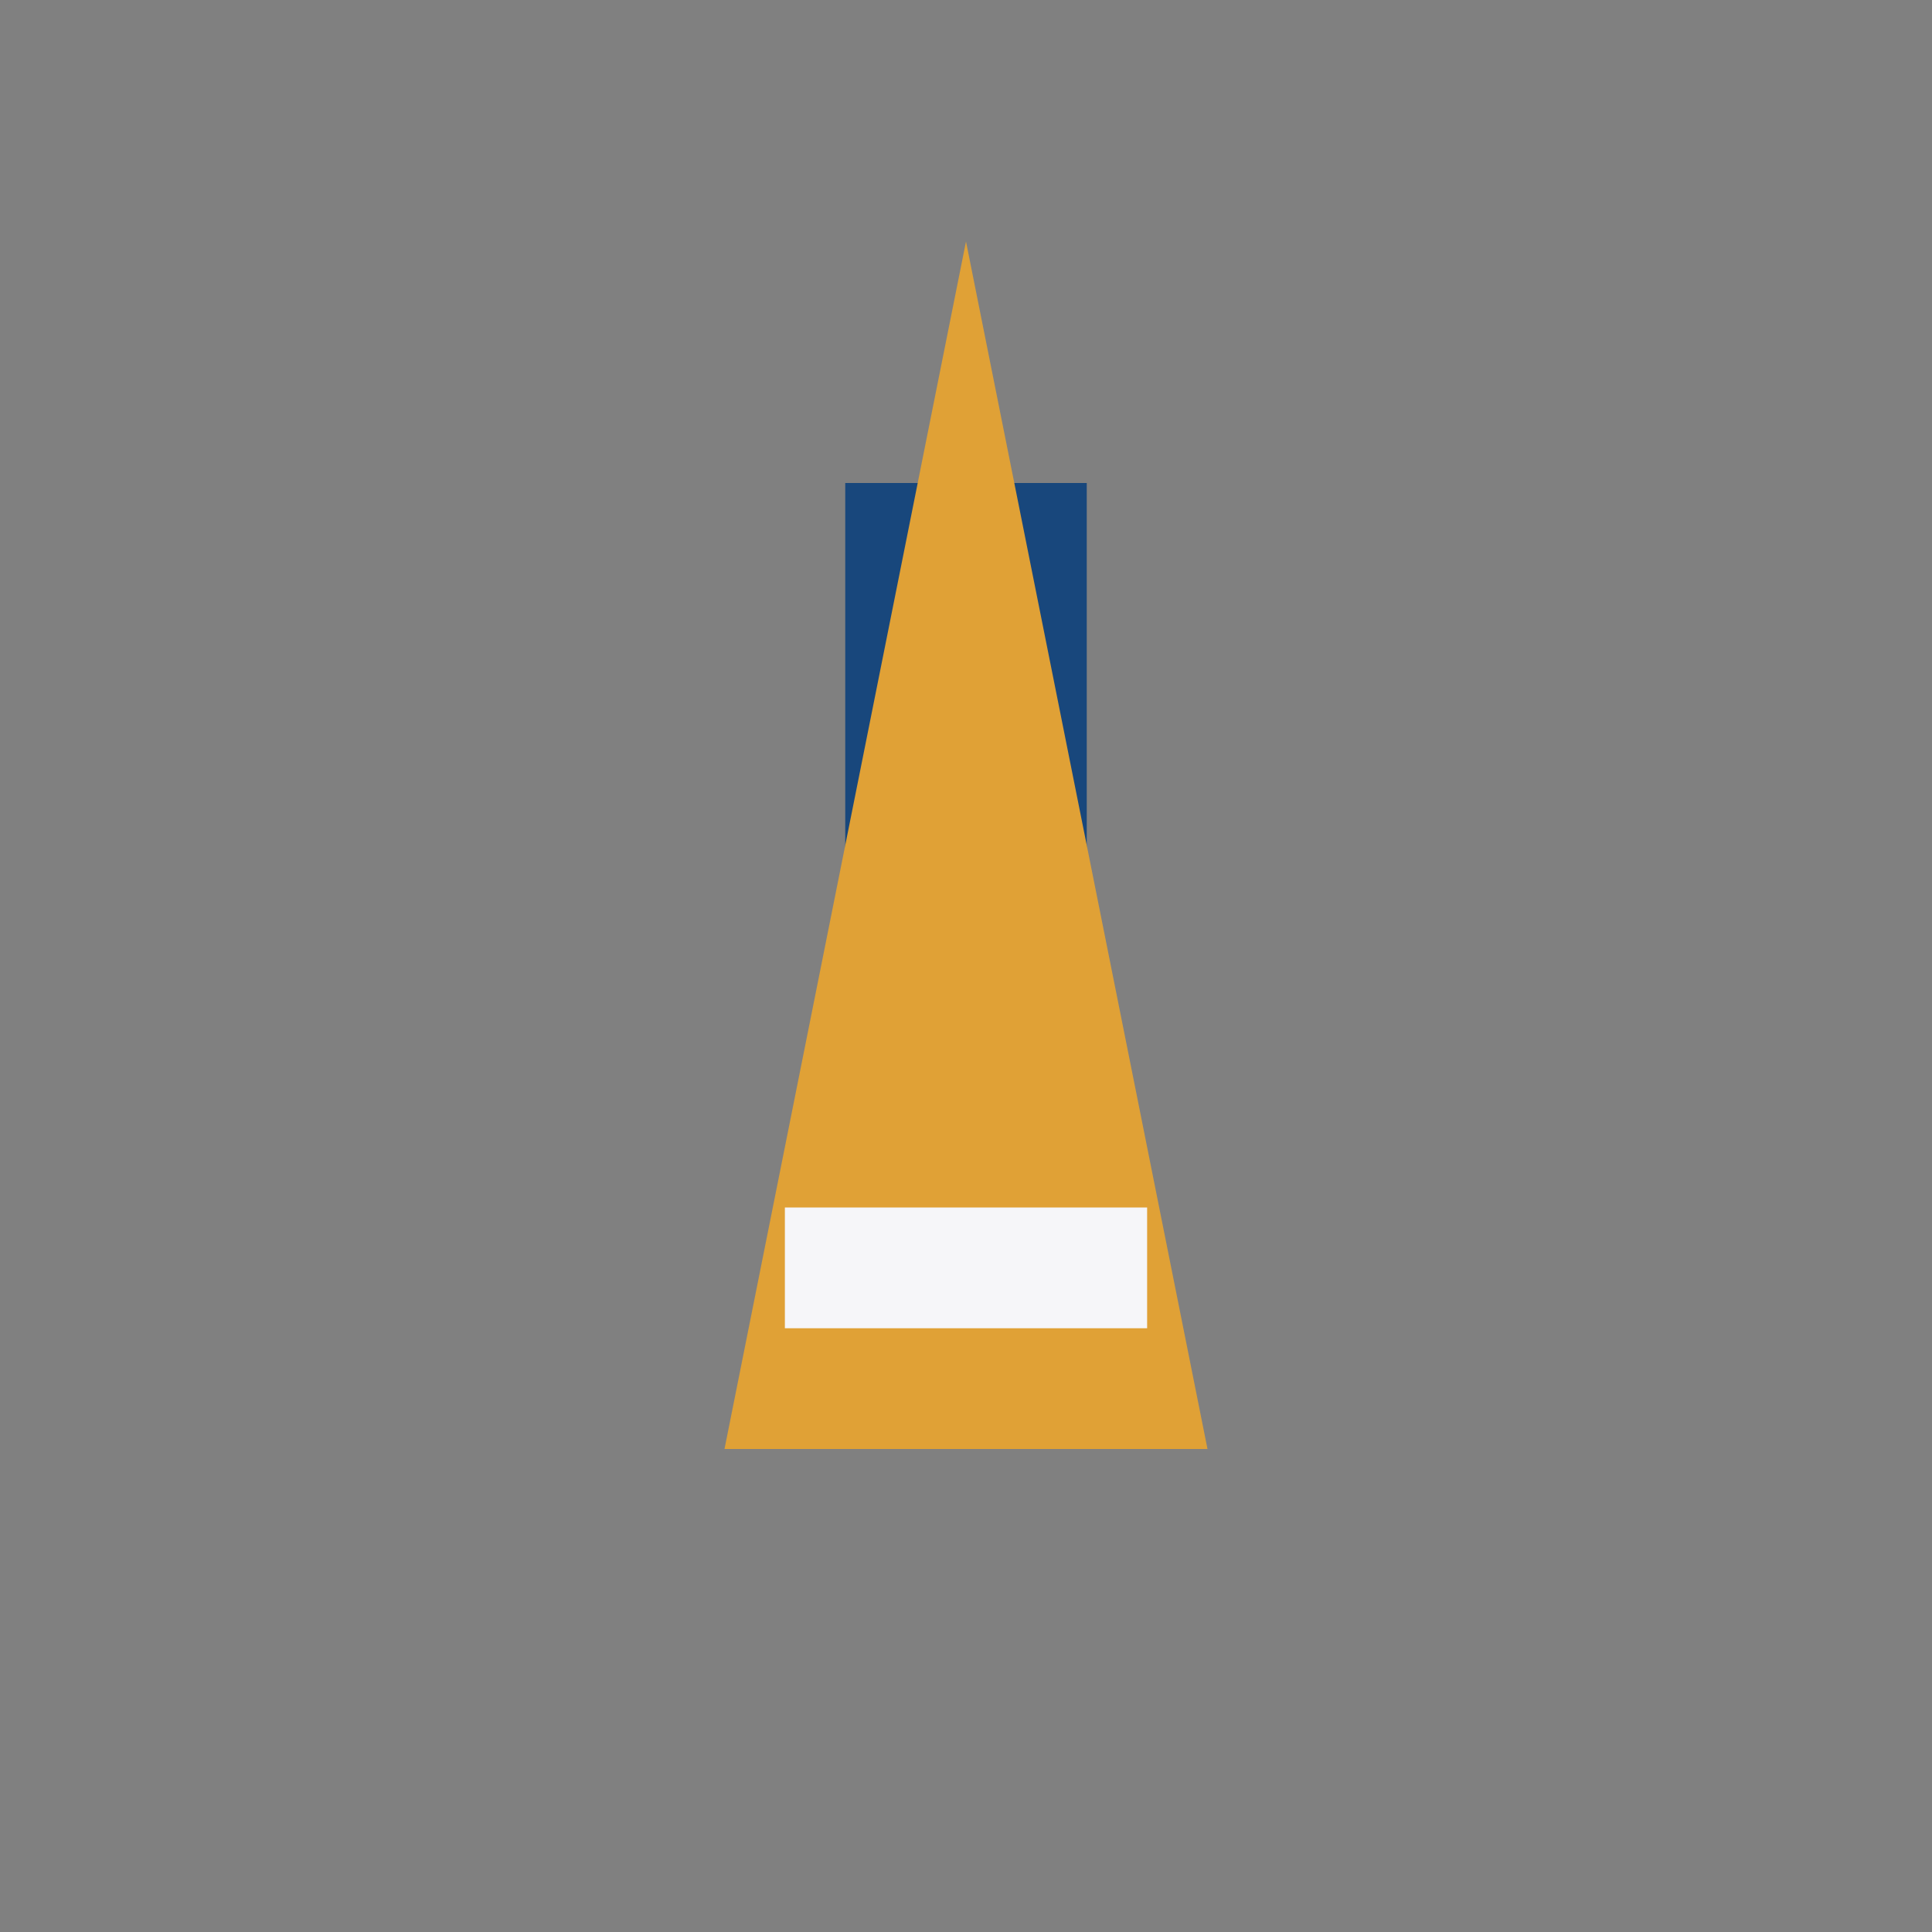
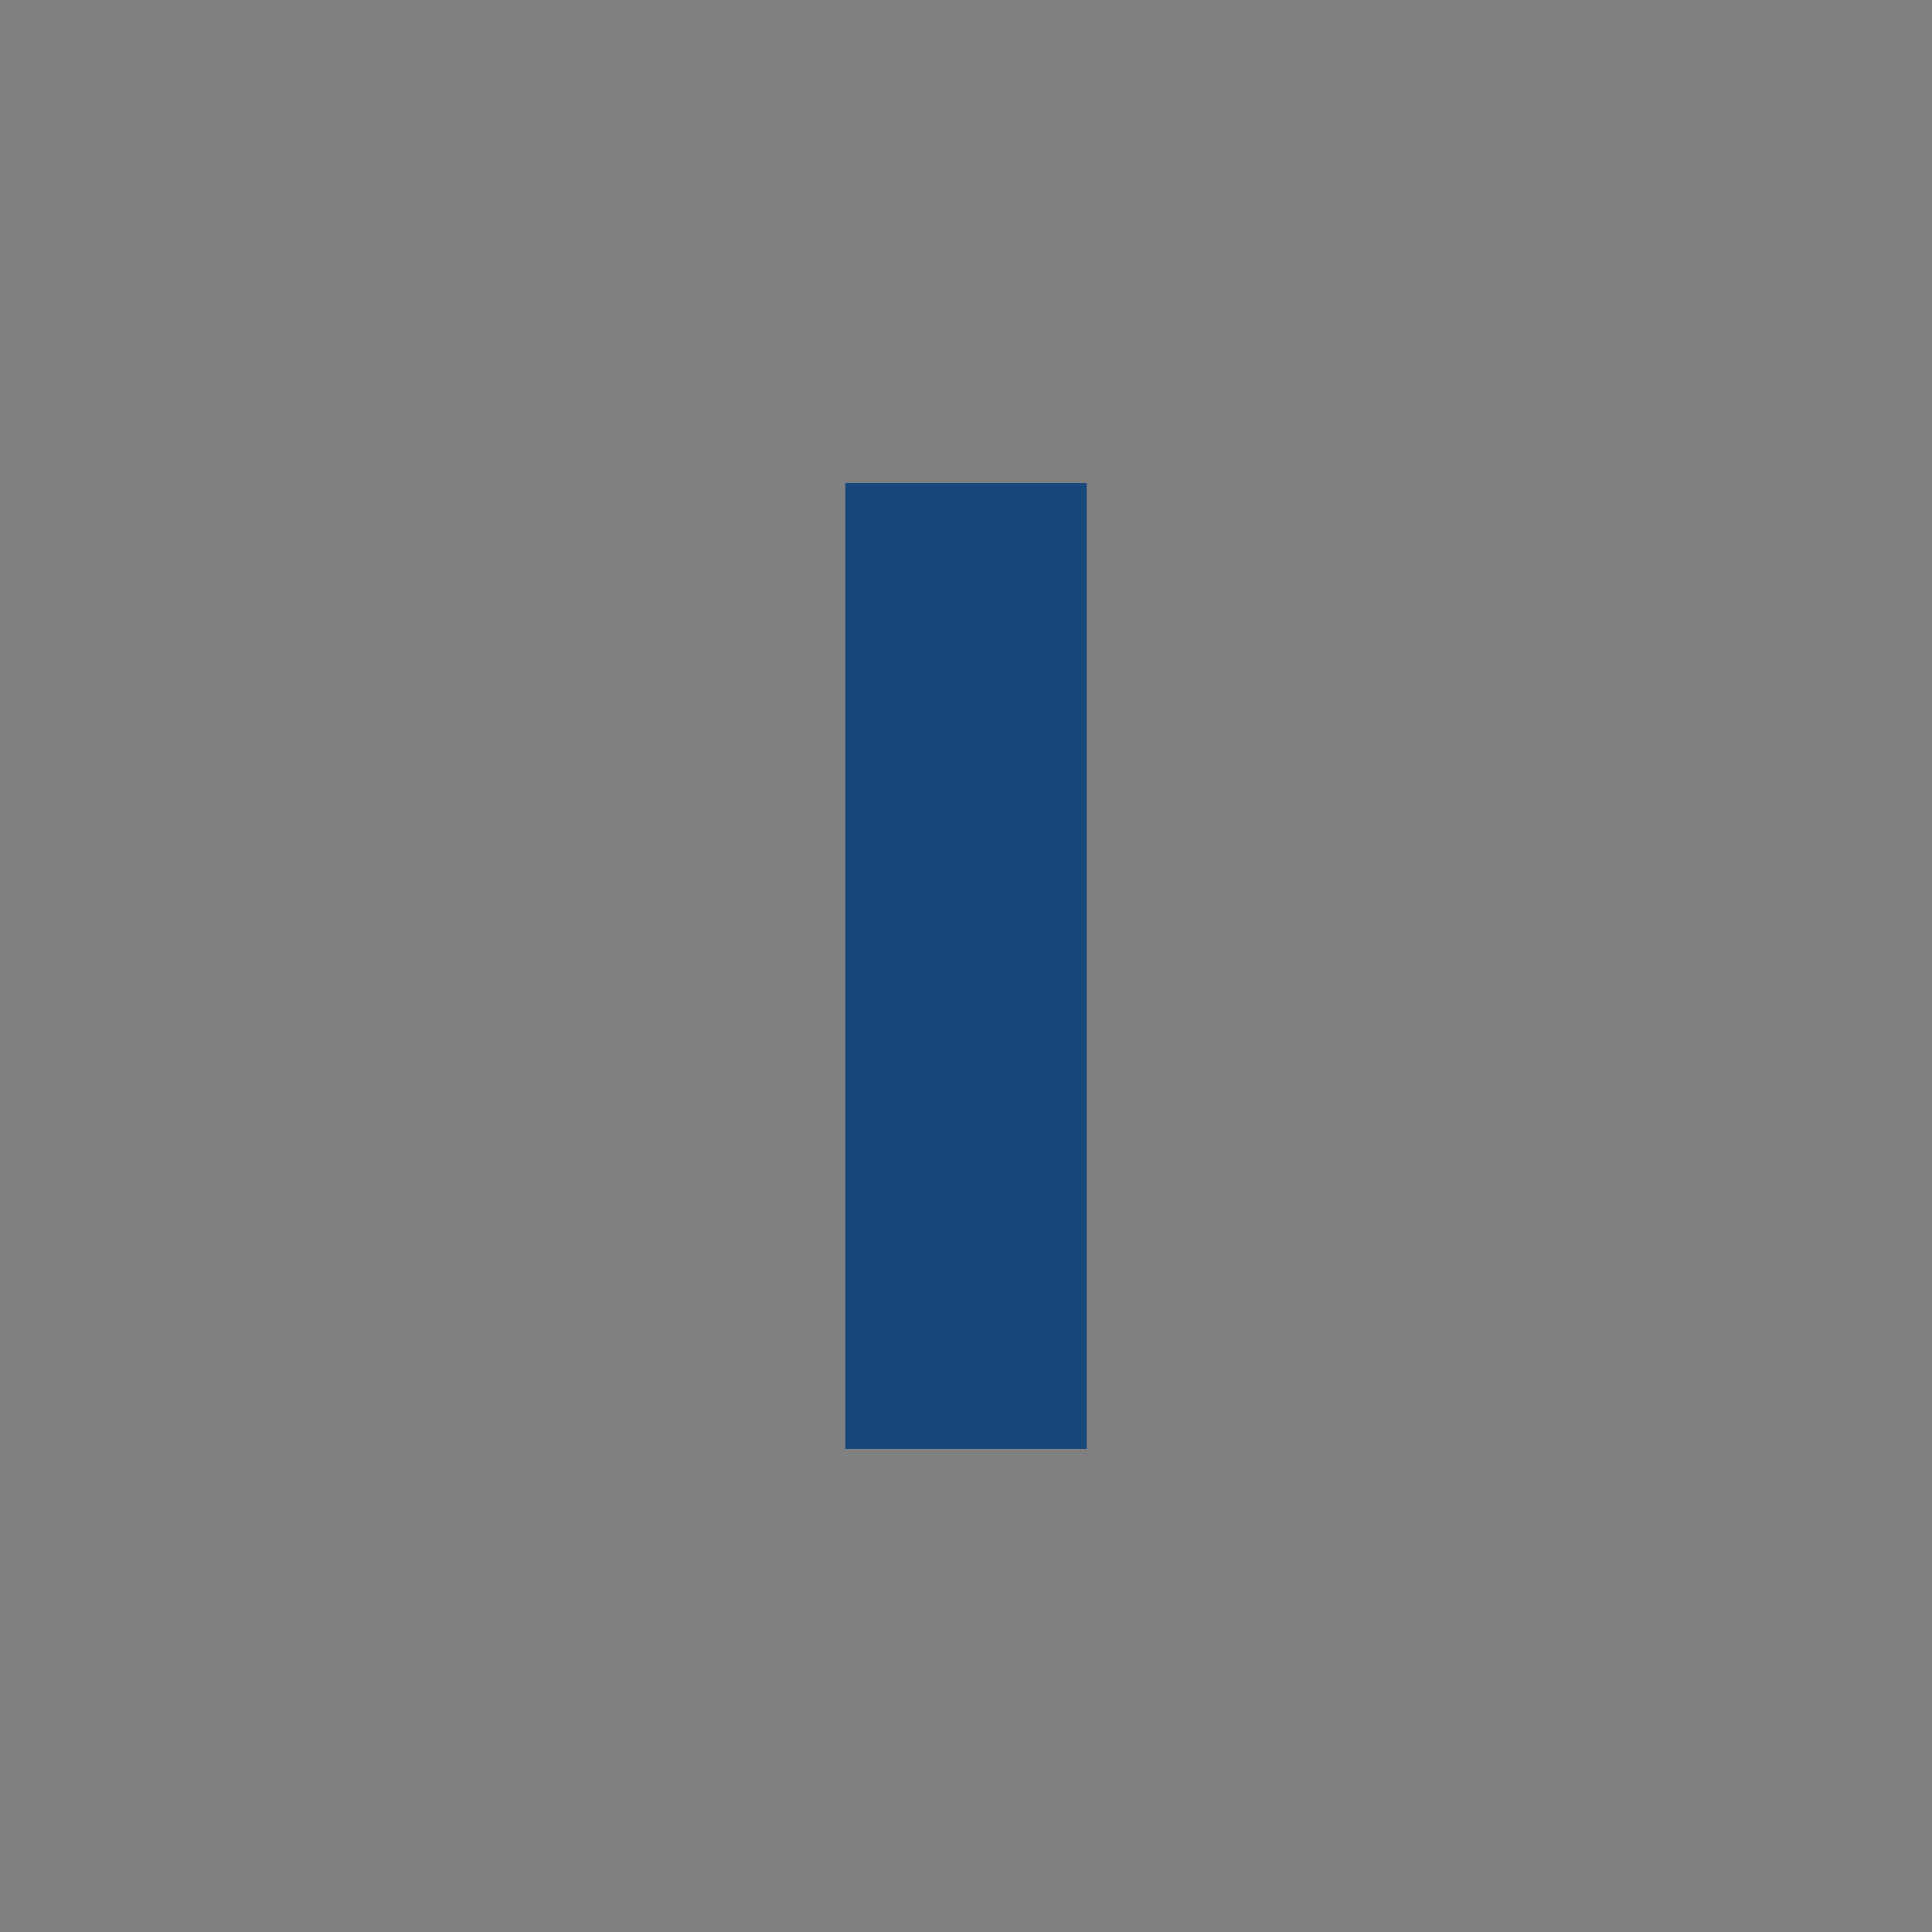
<svg xmlns="http://www.w3.org/2000/svg" width="32" height="32" viewBox="0 0 32 32">
  <rect x="0" y="0" width="32" height="32" fill="#808080" stroke="none" />
  <rect x="14" y="8" width="4" height="16" fill="#18477C" />
-   <polygon points="16,4 20,24 12,24" fill="#E0A136" />
-   <rect x="13" y="20" width="6" height="2" fill="#F6F6F9" />
</svg>